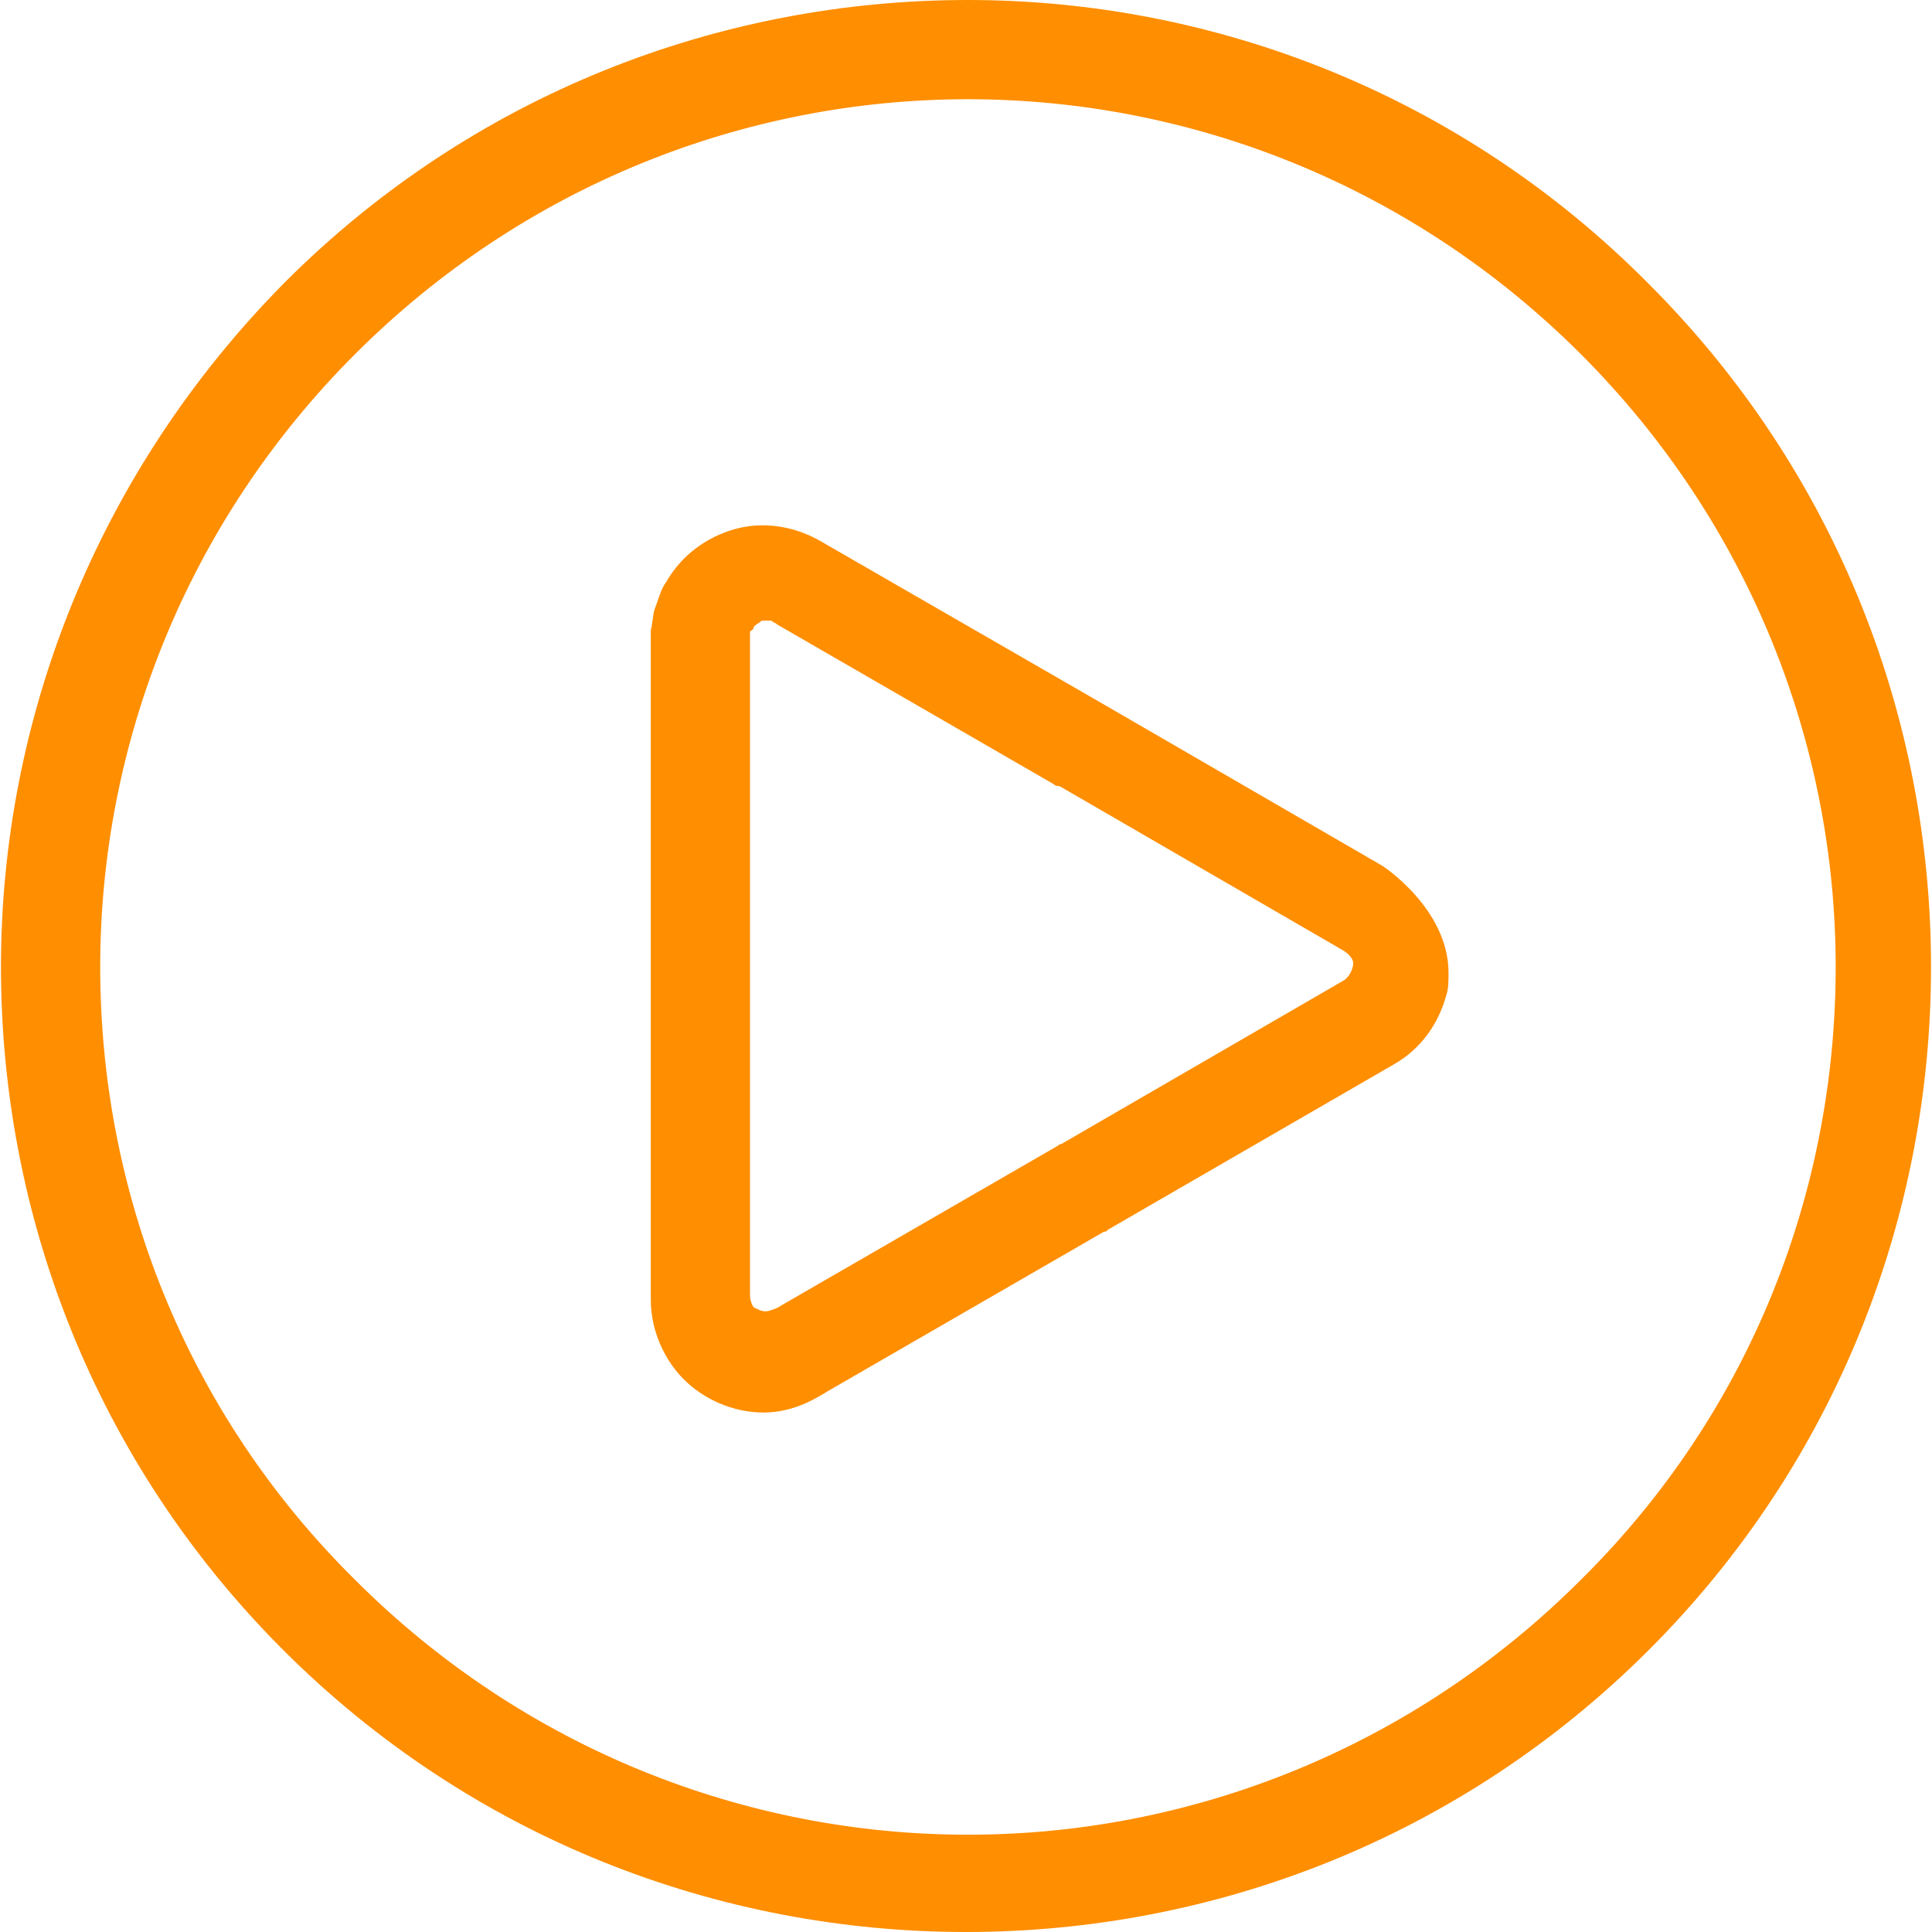
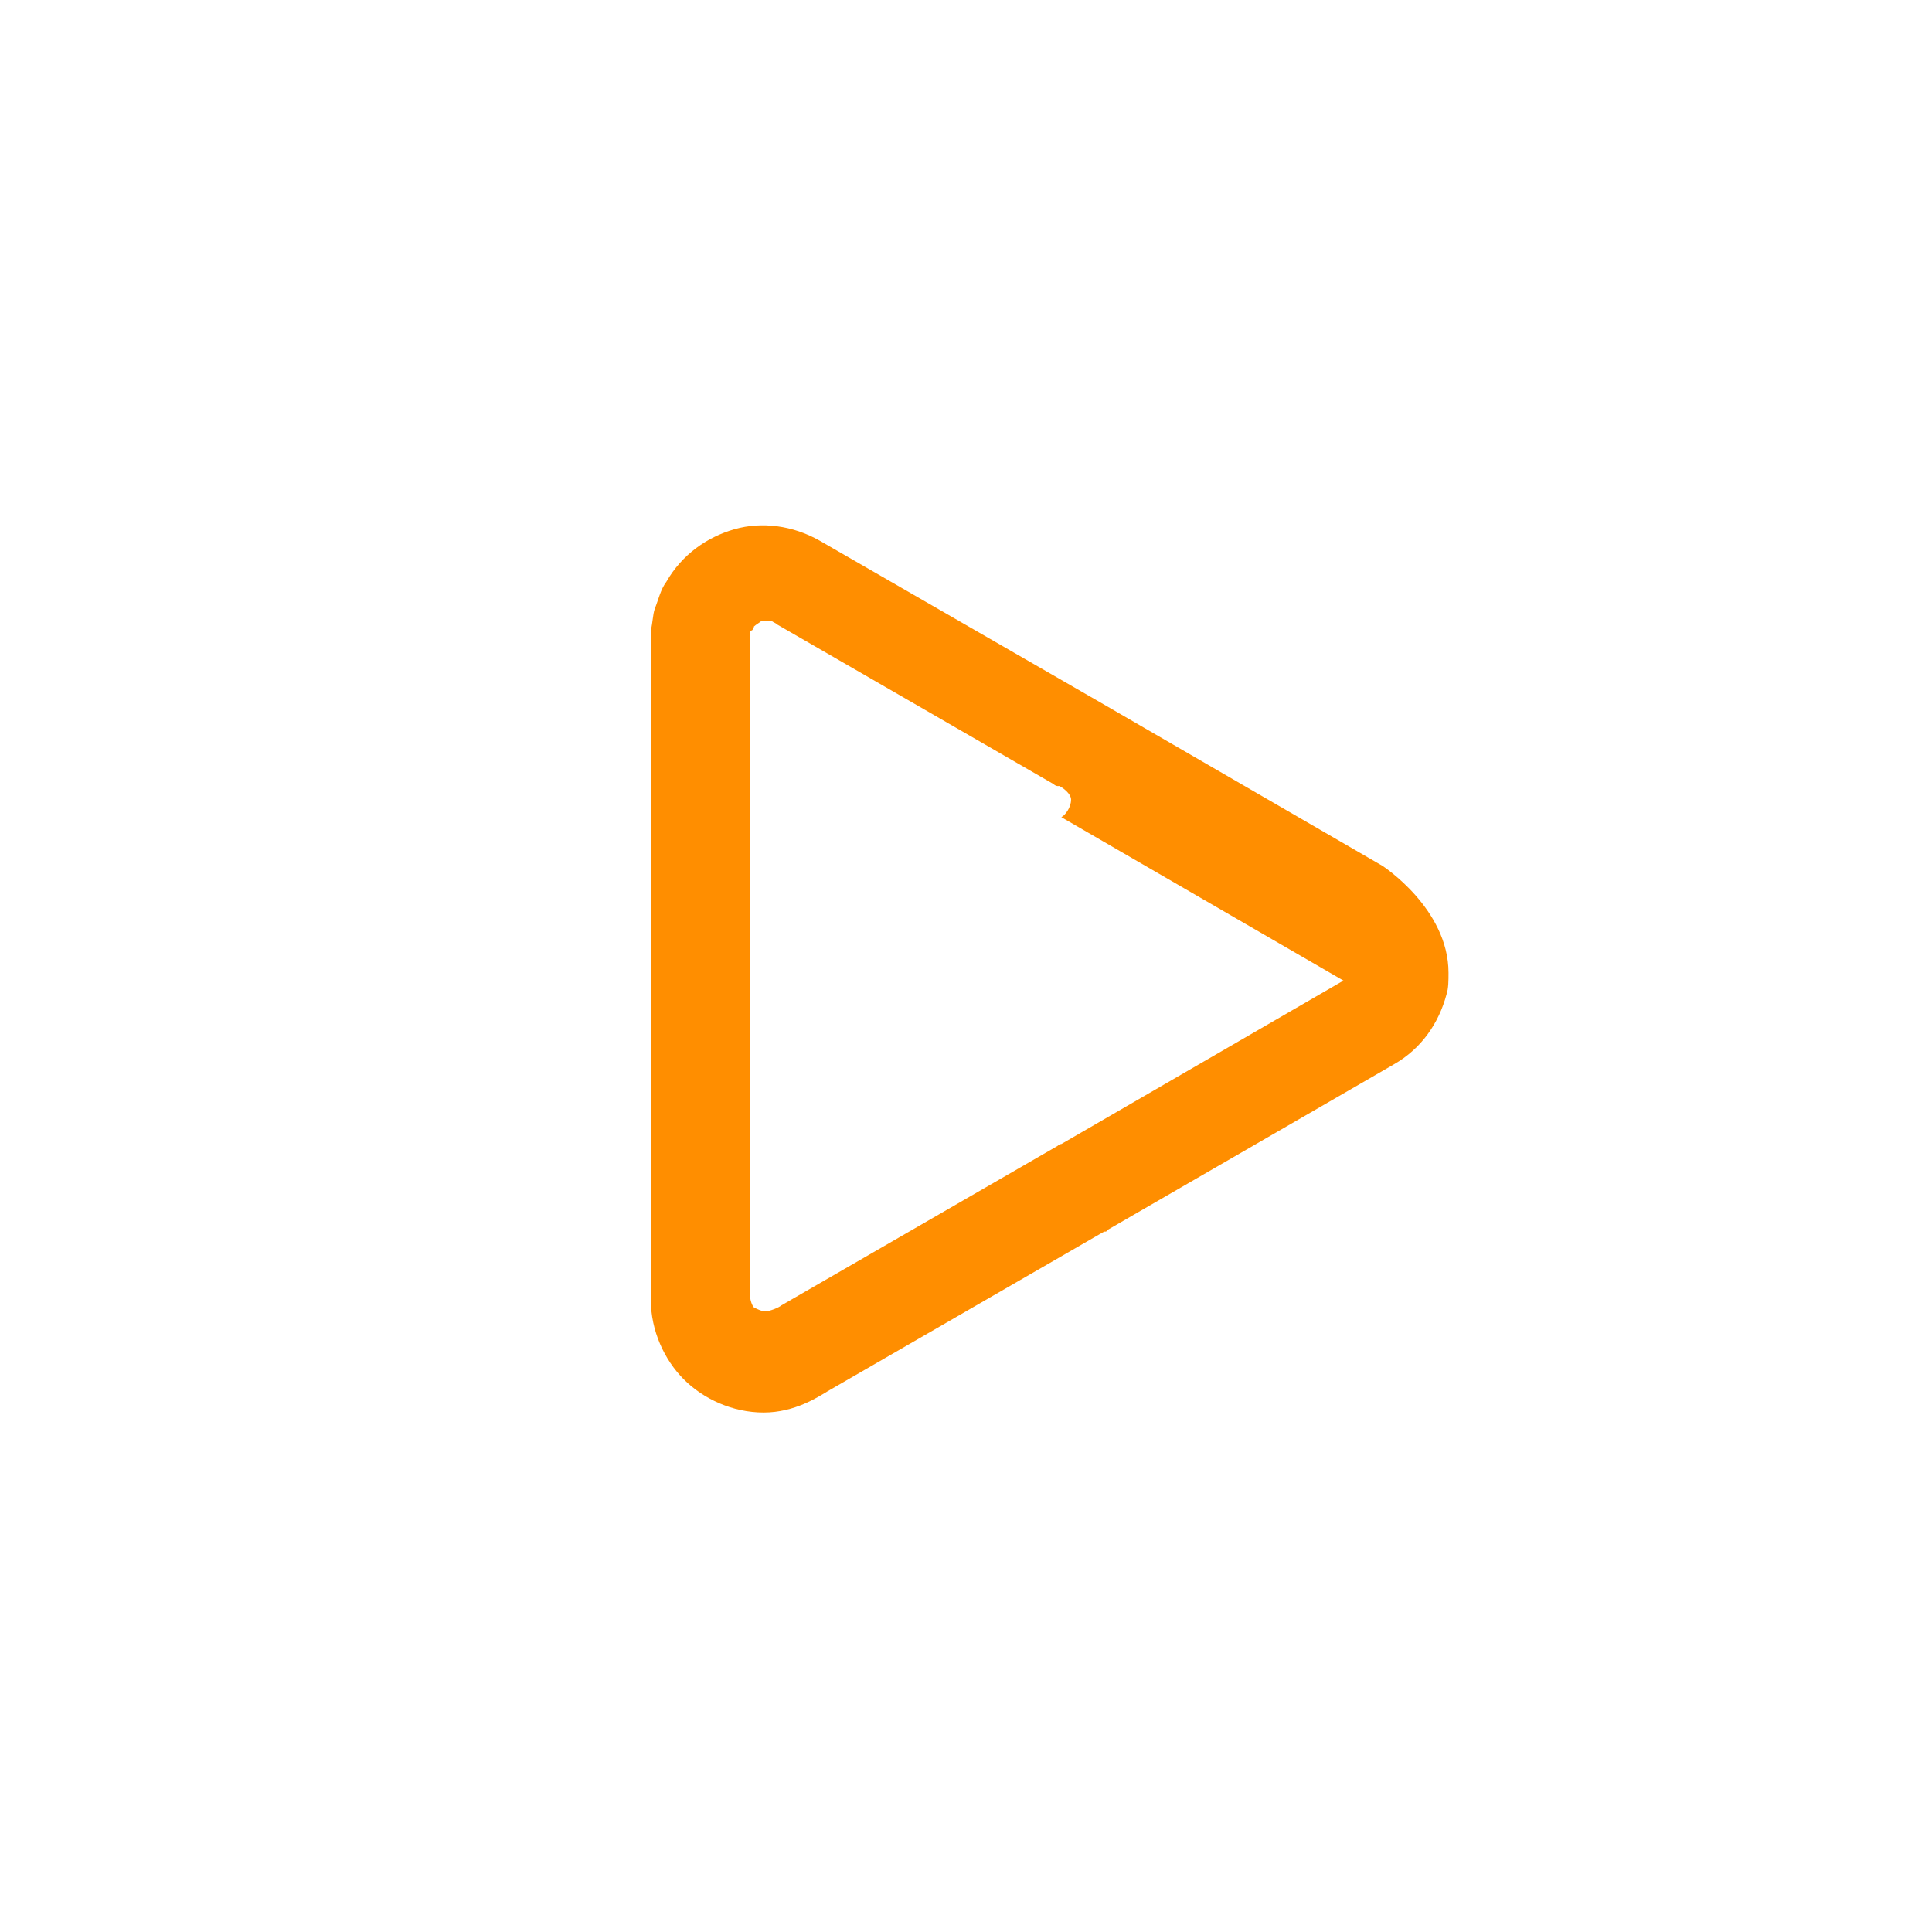
<svg xmlns="http://www.w3.org/2000/svg" version="1.1" viewBox="0 0 397.2 397.2">
  <defs>
    <style>
      .cls-1 {
        fill: #ff8e00;
      }
    </style>
  </defs>
  <g>
    <g id="Capa_1">
      <g>
-         <path class="cls-1" d="M284.2,178l-58-33.6-57.6-33.2c-5.6-3.2-12-4-17.6-2.4s-10.8,5.2-14,10.8c-1.2,1.6-1.6,3.6-2.4,5.6-.4,1.2-.4,2.8-.8,4.4v137.6c0,6.4,2.8,12.4,6.8,16.4s10,6.8,16.4,6.8,11.2-3.2,13.2-4.4l56.8-32.8h.4l.4-.4,58.8-34c5.6-3.2,9.2-8.4,10.8-14.4.4-1.2.4-2.8.4-4.4,0-13.2-13.6-22-13.6-22ZM276.2,201.6l-58,33.6c-.4,0-.8.4-.8.4l-56.8,32.8c-.4.4-2.4,1.2-3.2,1.2s-1.6-.4-2.4-.8c-.4-.4-.8-1.6-.8-2.4v-136.4s0-.4.4-.4c0,0,.4-.4.4-.8.4-.4,1.2-.8,1.6-1.2h2c.4.4.8.4,1.2.8l56.8,32.8c.4.4.8.4.8.4h.4l58,33.6c.8.4,2.4,1.6,2.4,2.8,0,1.6-1.2,3.2-2,3.6Z" />
-         <path class="cls-1" d="M339,58.4C300.6,19.6,249.8,0,199,0S97.4,19.2,58.6,58C19.8,97.2.2,148,.2,198.8s19.2,101.6,58,140.4,89.6,58,140.4,58,101.6-19.2,140.4-58c38.8-38.8,58-89.6,58-140.4s-19.2-101.6-58-140.4ZM325,324.8c-34.8,34.8-80.4,52.4-126,52.4s-91.2-17.6-126-52.4c-35.2-34.8-52.4-80.4-52.4-126s17.6-91.2,52.4-126,80.4-52.4,126-52.4,91.2,17.6,126,52.4,52.4,80.4,52.4,126-17.2,91.2-52.4,126Z" />
+         <path class="cls-1" d="M284.2,178l-58-33.6-57.6-33.2c-5.6-3.2-12-4-17.6-2.4s-10.8,5.2-14,10.8c-1.2,1.6-1.6,3.6-2.4,5.6-.4,1.2-.4,2.8-.8,4.4v137.6c0,6.4,2.8,12.4,6.8,16.4s10,6.8,16.4,6.8,11.2-3.2,13.2-4.4l56.8-32.8h.4l.4-.4,58.8-34c5.6-3.2,9.2-8.4,10.8-14.4.4-1.2.4-2.8.4-4.4,0-13.2-13.6-22-13.6-22ZM276.2,201.6l-58,33.6c-.4,0-.8.4-.8.4l-56.8,32.8c-.4.4-2.4,1.2-3.2,1.2s-1.6-.4-2.4-.8c-.4-.4-.8-1.6-.8-2.4v-136.4s0-.4.4-.4c0,0,.4-.4.4-.8.4-.4,1.2-.8,1.6-1.2h2c.4.4.8.4,1.2.8l56.8,32.8c.4.4.8.4.8.4h.4c.8.4,2.4,1.6,2.4,2.8,0,1.6-1.2,3.2-2,3.6Z" />
      </g>
    </g>
  </g>
</svg>